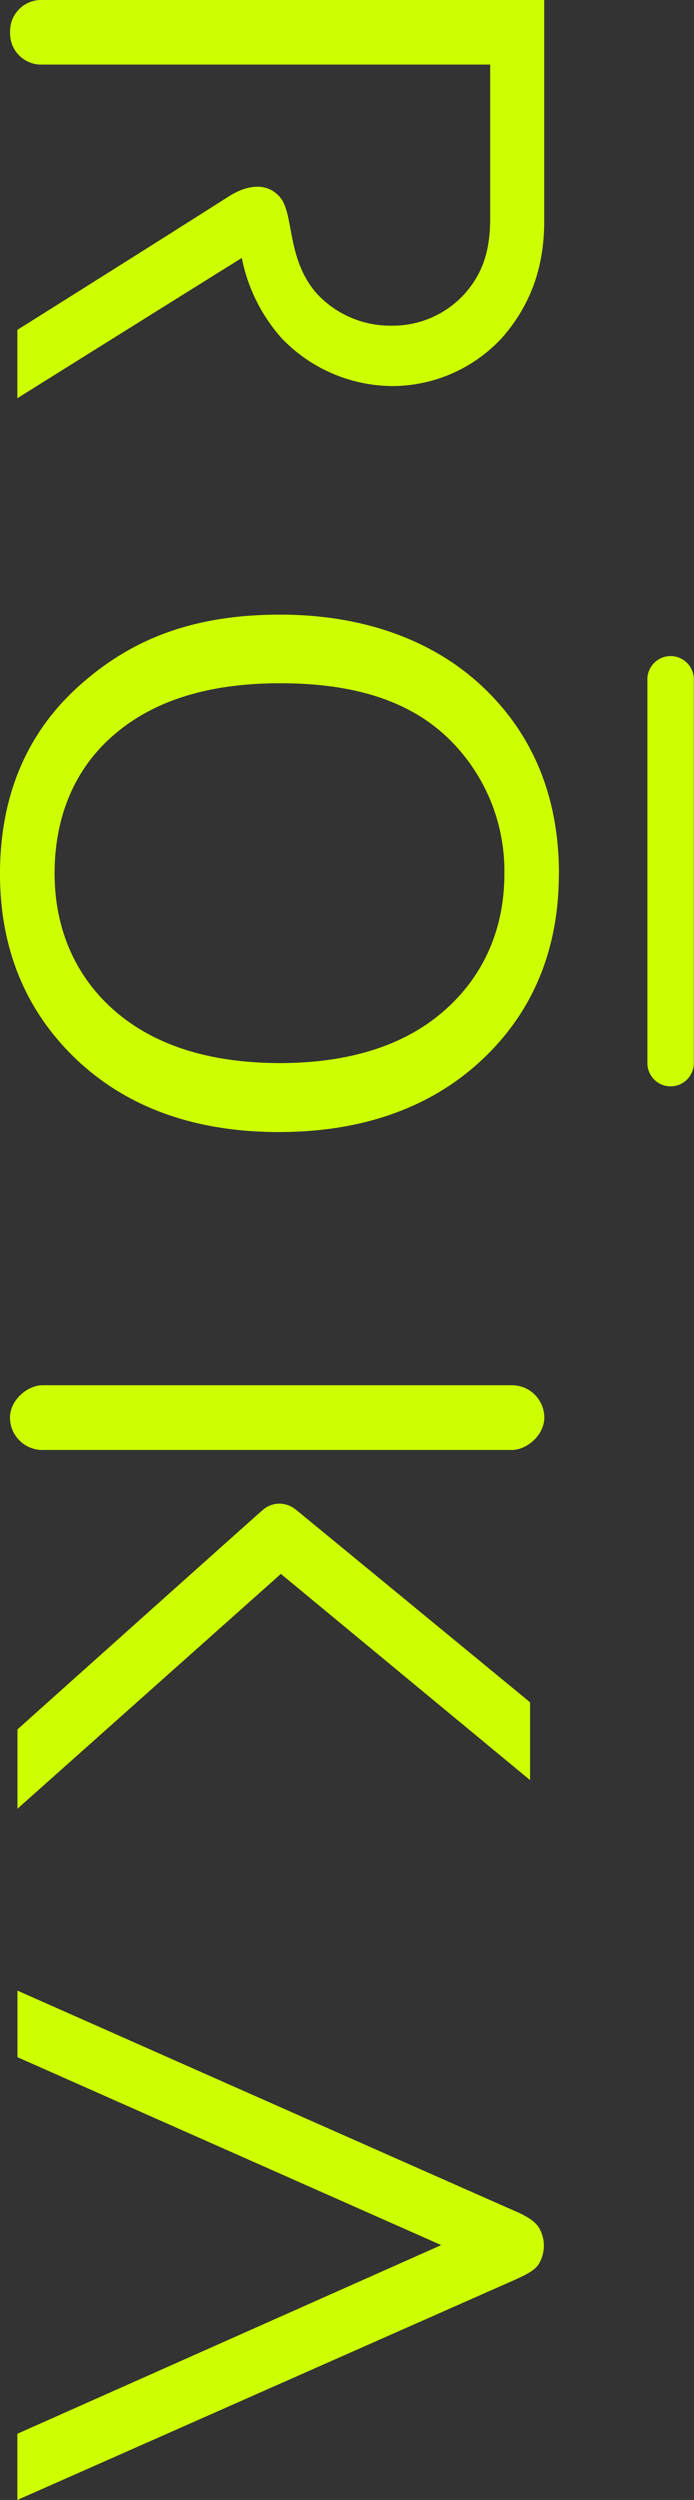
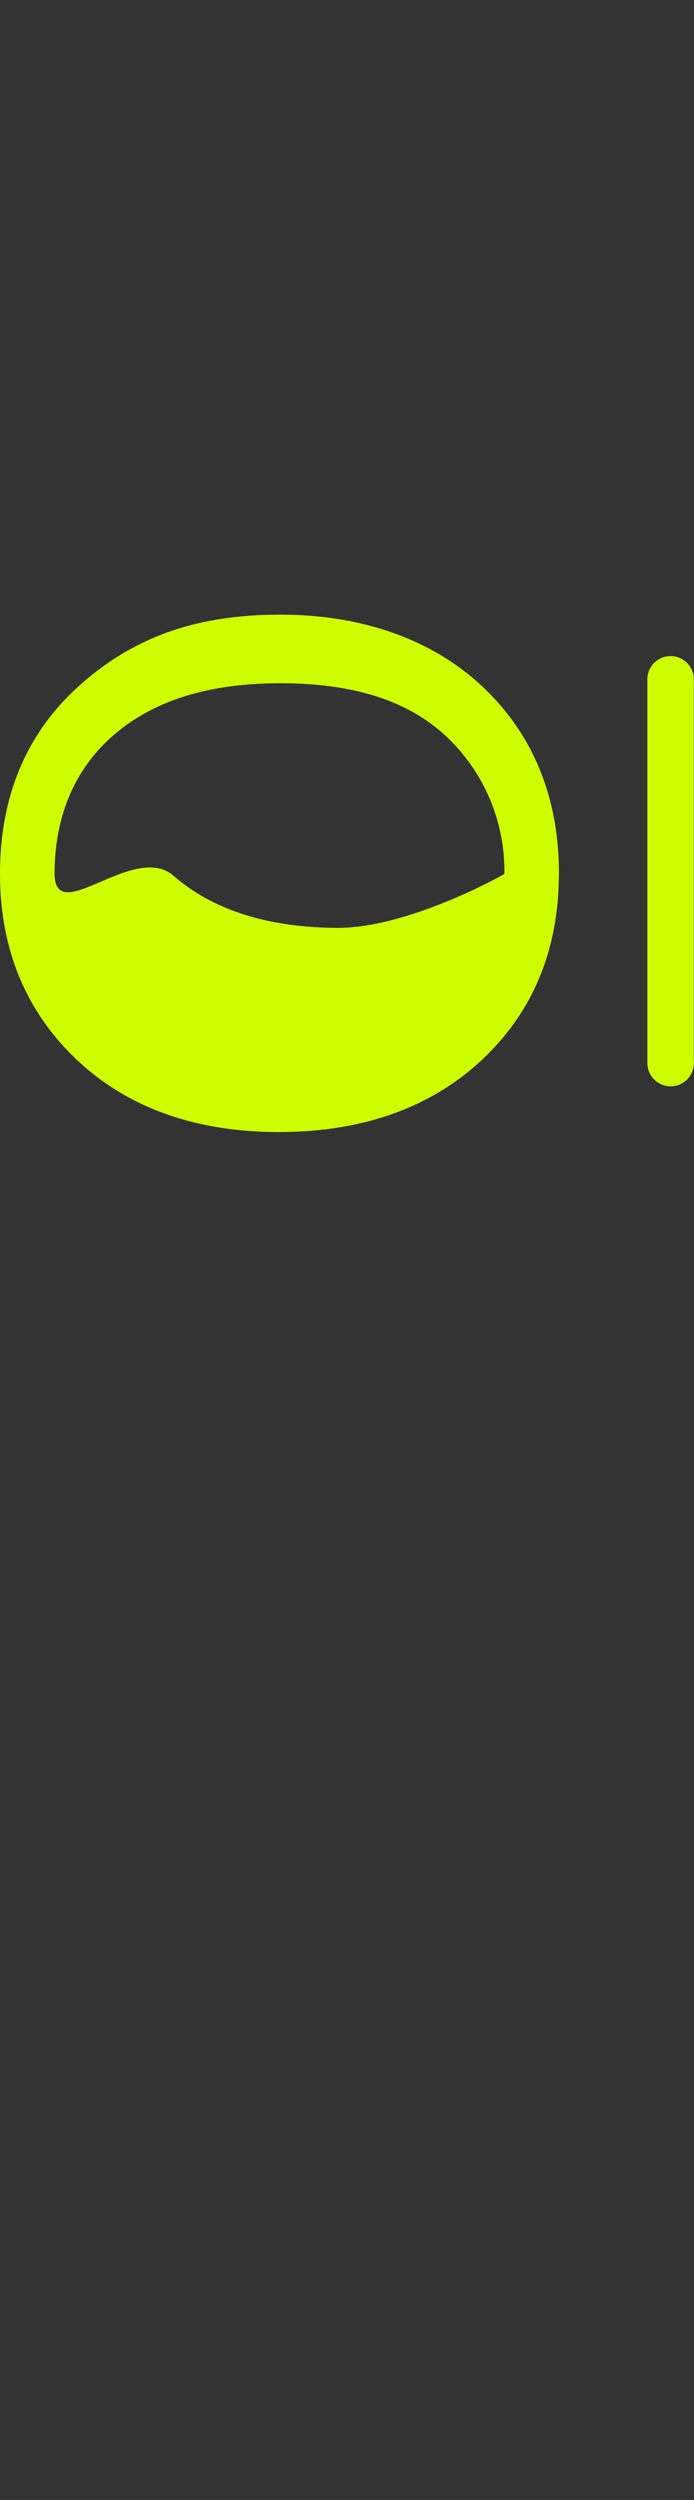
<svg xmlns="http://www.w3.org/2000/svg" id="Layer_1" data-name="Layer 1" viewBox="0 0 129.15 464.57">
  <rect x="0" y="0" width="129.15" height="464.57" fill="#333333" stroke="none" />
  <defs>
    <style>.cls-1{fill:#cdff00;}</style>
  </defs>
  <title>ROKA_M_PRO_THERMAL_ROTATED_LOGO</title>
-   <rect class="cls-1" x="45.56" y="213.72" width="12.03" height="99.43" rx="6.02" ry="6.02" transform="translate(315.01 211.86) rotate(90)" />
  <path class="cls-1" d="M129.11,197.35l0-70.9a4.32,4.32,0,1,0-8.63,0l0,70.9a4.32,4.32,0,1,0,8.63,0Z" />
-   <path class="cls-1" d="M45,47.94a31.62,31.62,0,0,0,7.31,14.8,28.72,28.72,0,0,0,20.68,9,27.8,27.8,0,0,0,20.46-9c4.86-5.54,7.82-12.45,7.82-21.52V0H7.42A5.79,5.79,0,0,0,1.88,6a5.79,5.79,0,0,0,5.54,6h83.8s0,22.83,0,28.55c0,6.38-1.55,10.29-4.53,13.8a18.09,18.09,0,0,1-13.93,6.17,18.62,18.62,0,0,1-13.94-6.11c-5.52-6.44-4.07-14.64-6.7-17.75-2.23-2.62-5.76-2.57-9.59-.13-13,8.28-39.3,24.77-39.3,24.77V74S43,49.16,45,47.94Z" />
-   <path class="cls-1" d="M95.72,423.7c2.69-1.21,3.64-1.8,4.43-2.79a6.59,6.59,0,0,0,1.06-3.64,6.43,6.43,0,0,0-1-3.43c-.7-1-1.87-1.88-4.46-3-3.6-1.55-92.5-40.92-92.5-40.92v12.37l78.86,34.92L3.23,452.27v12.3L95.72,423.7Z" />
-   <path class="cls-1" d="M3.19,336.17l49.08-43.69L98.64,330.8V316.34s-42-34.53-43.56-35.78a4.9,4.9,0,0,0-3-1.14,4.8,4.8,0,0,0-3.11,1.12c-.88.72-45.72,40.84-45.72,40.84l0,14.79Z" />
-   <path class="cls-1" d="M10.16,162.3c0-10.24,3.54-19.28,11-25.71s17.68-9.62,31-9.62c13.55,0,23.57,3.17,30.7,9.7a34.28,34.28,0,0,1,11,25.76c0,9.87-3.61,18.59-10.9,25.13s-17.6,10-31,10c-13-.05-23.22-3.31-30.58-9.69S10.16,172.58,10.16,162.3Zm93.86.09c0-14.19-4.78-25.89-14.21-34.77s-22.58-13.4-37.64-13.4c-16.13,0-27.67,4.46-37.46,13.24S0,148,0,162.39c0,13.92,4.78,25.52,14.21,34.47s22.11,13.51,37.66,13.51,28.33-4.52,37.84-13.44S104,176.4,104,162.39Z" />
+   <path class="cls-1" d="M10.16,162.3c0-10.24,3.54-19.28,11-25.71s17.68-9.62,31-9.62c13.55,0,23.57,3.17,30.7,9.7a34.28,34.28,0,0,1,11,25.76s-17.6,10-31,10c-13-.05-23.22-3.31-30.58-9.69S10.16,172.58,10.16,162.3Zm93.86.09c0-14.19-4.78-25.89-14.21-34.77s-22.58-13.4-37.64-13.4c-16.13,0-27.67,4.46-37.46,13.24S0,148,0,162.39c0,13.92,4.78,25.52,14.21,34.47s22.11,13.51,37.66,13.51,28.33-4.52,37.84-13.44S104,176.4,104,162.39Z" />
</svg>